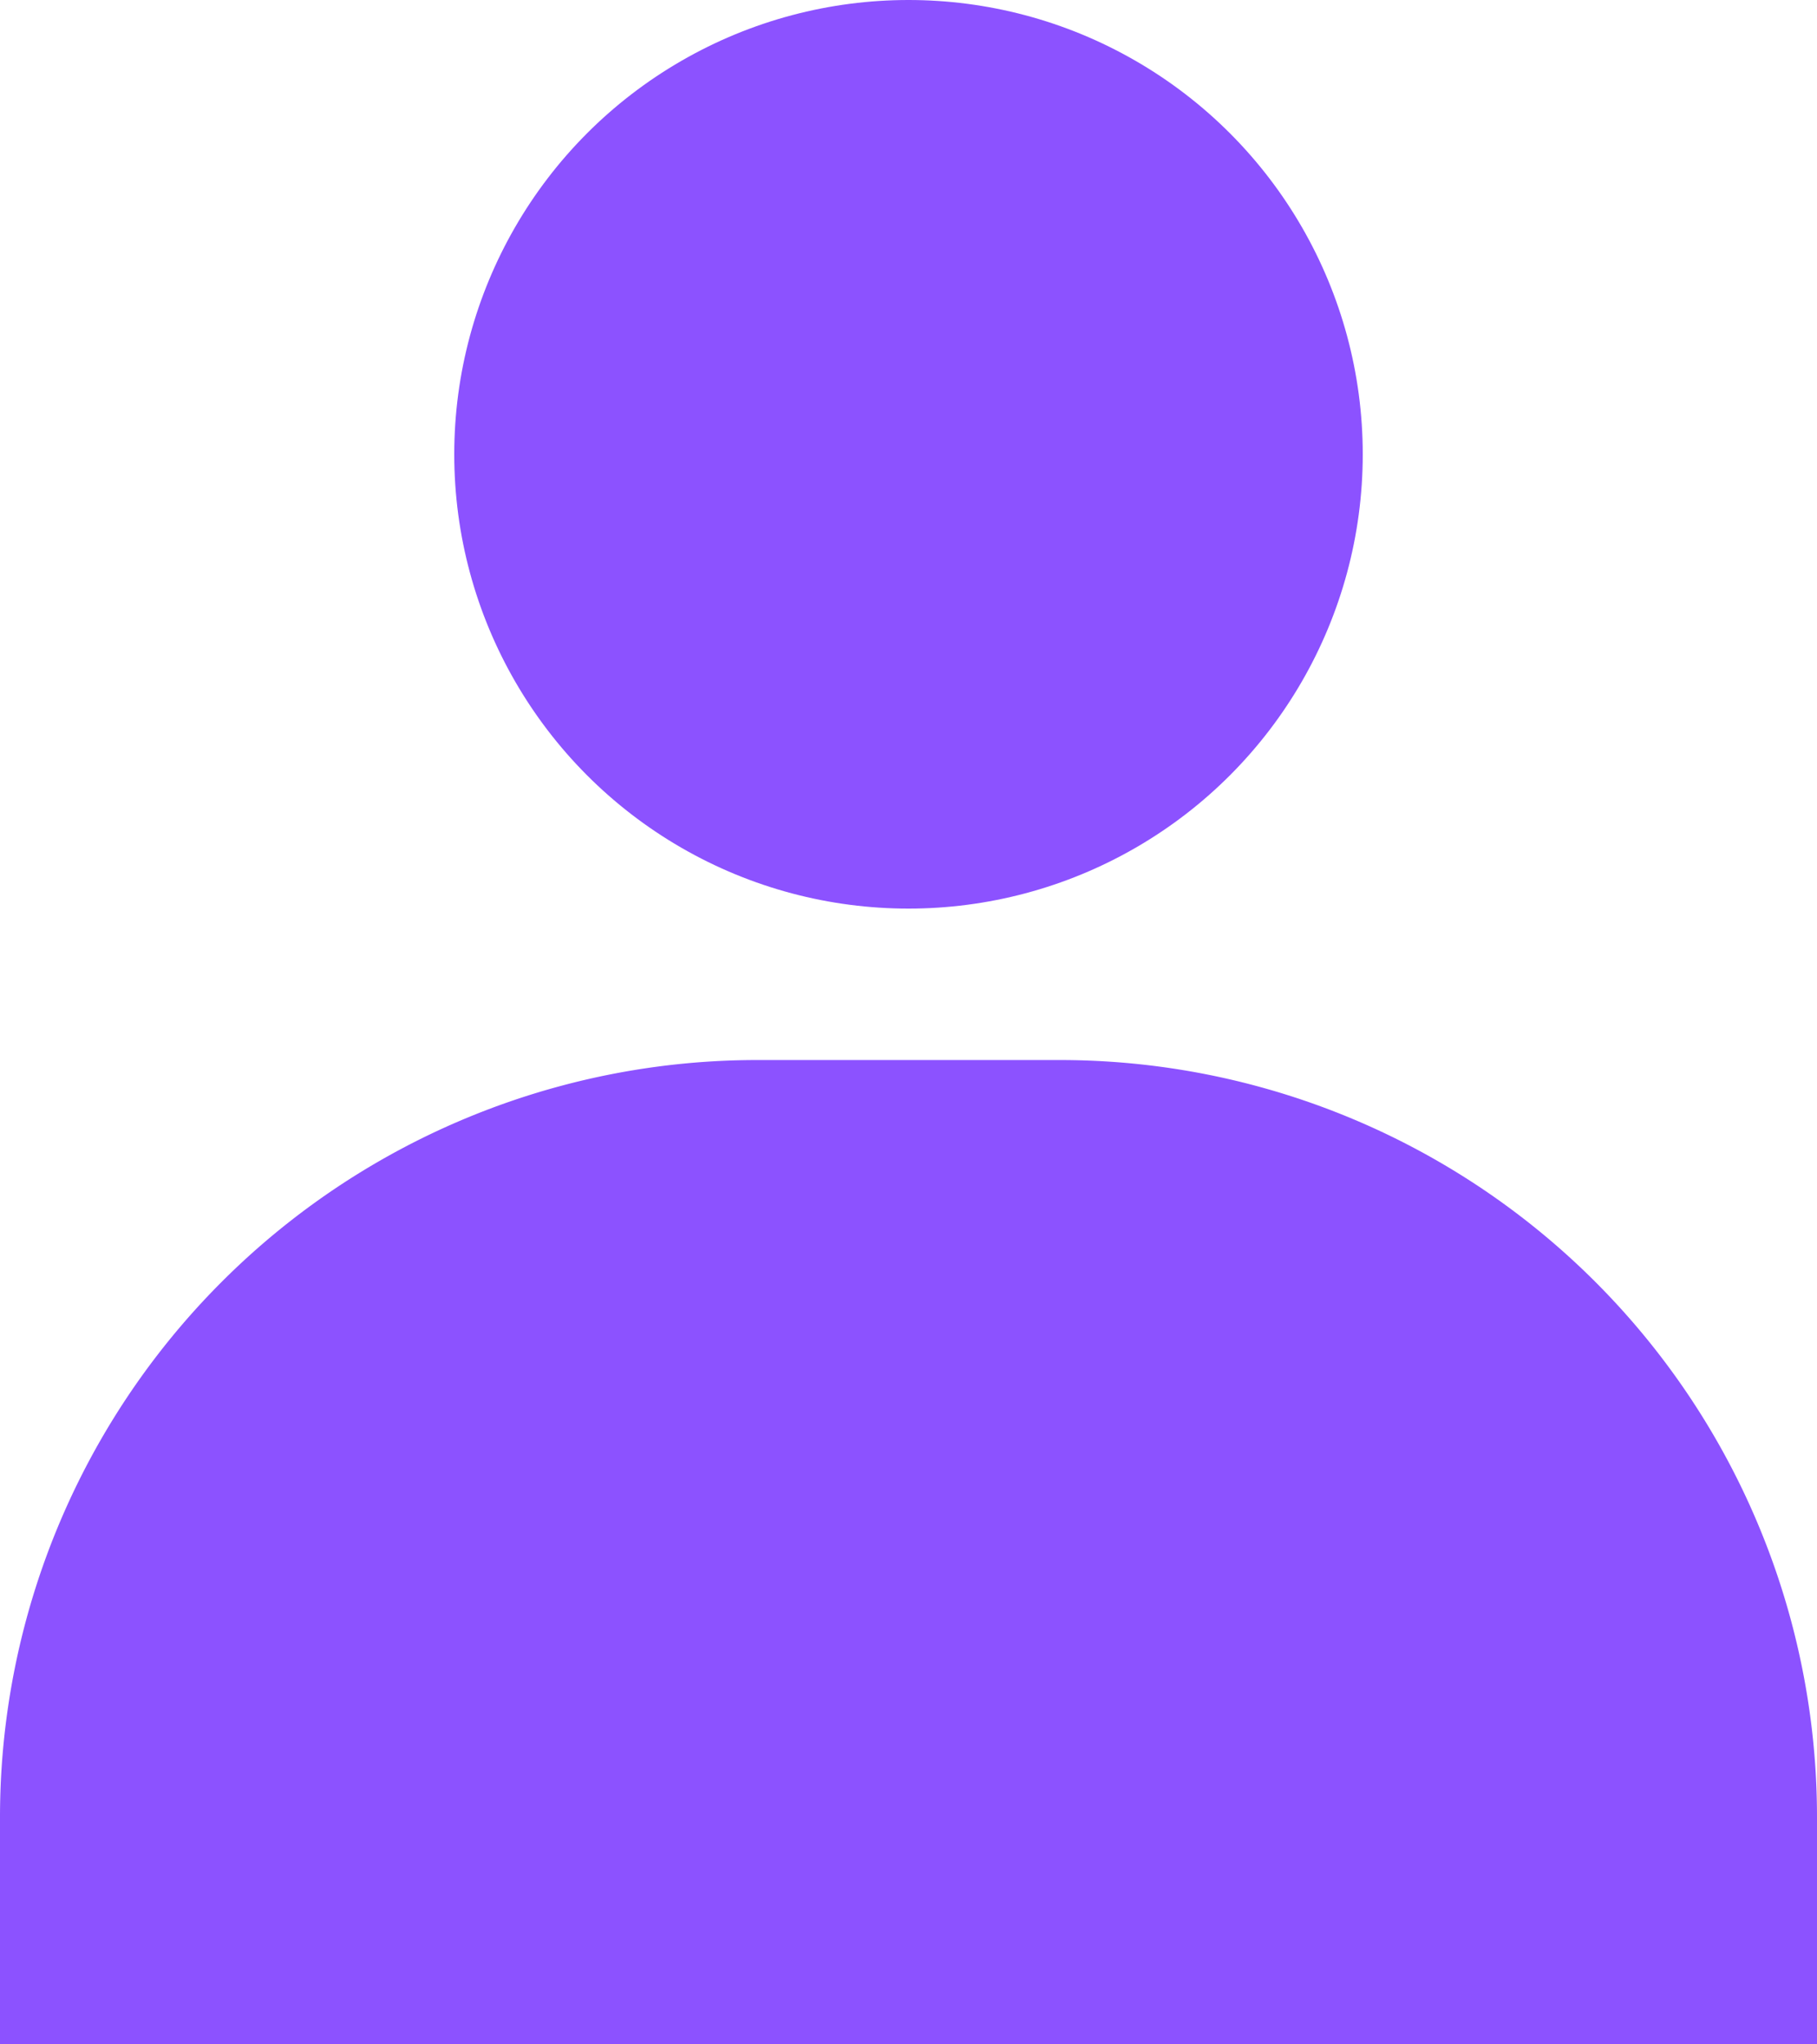
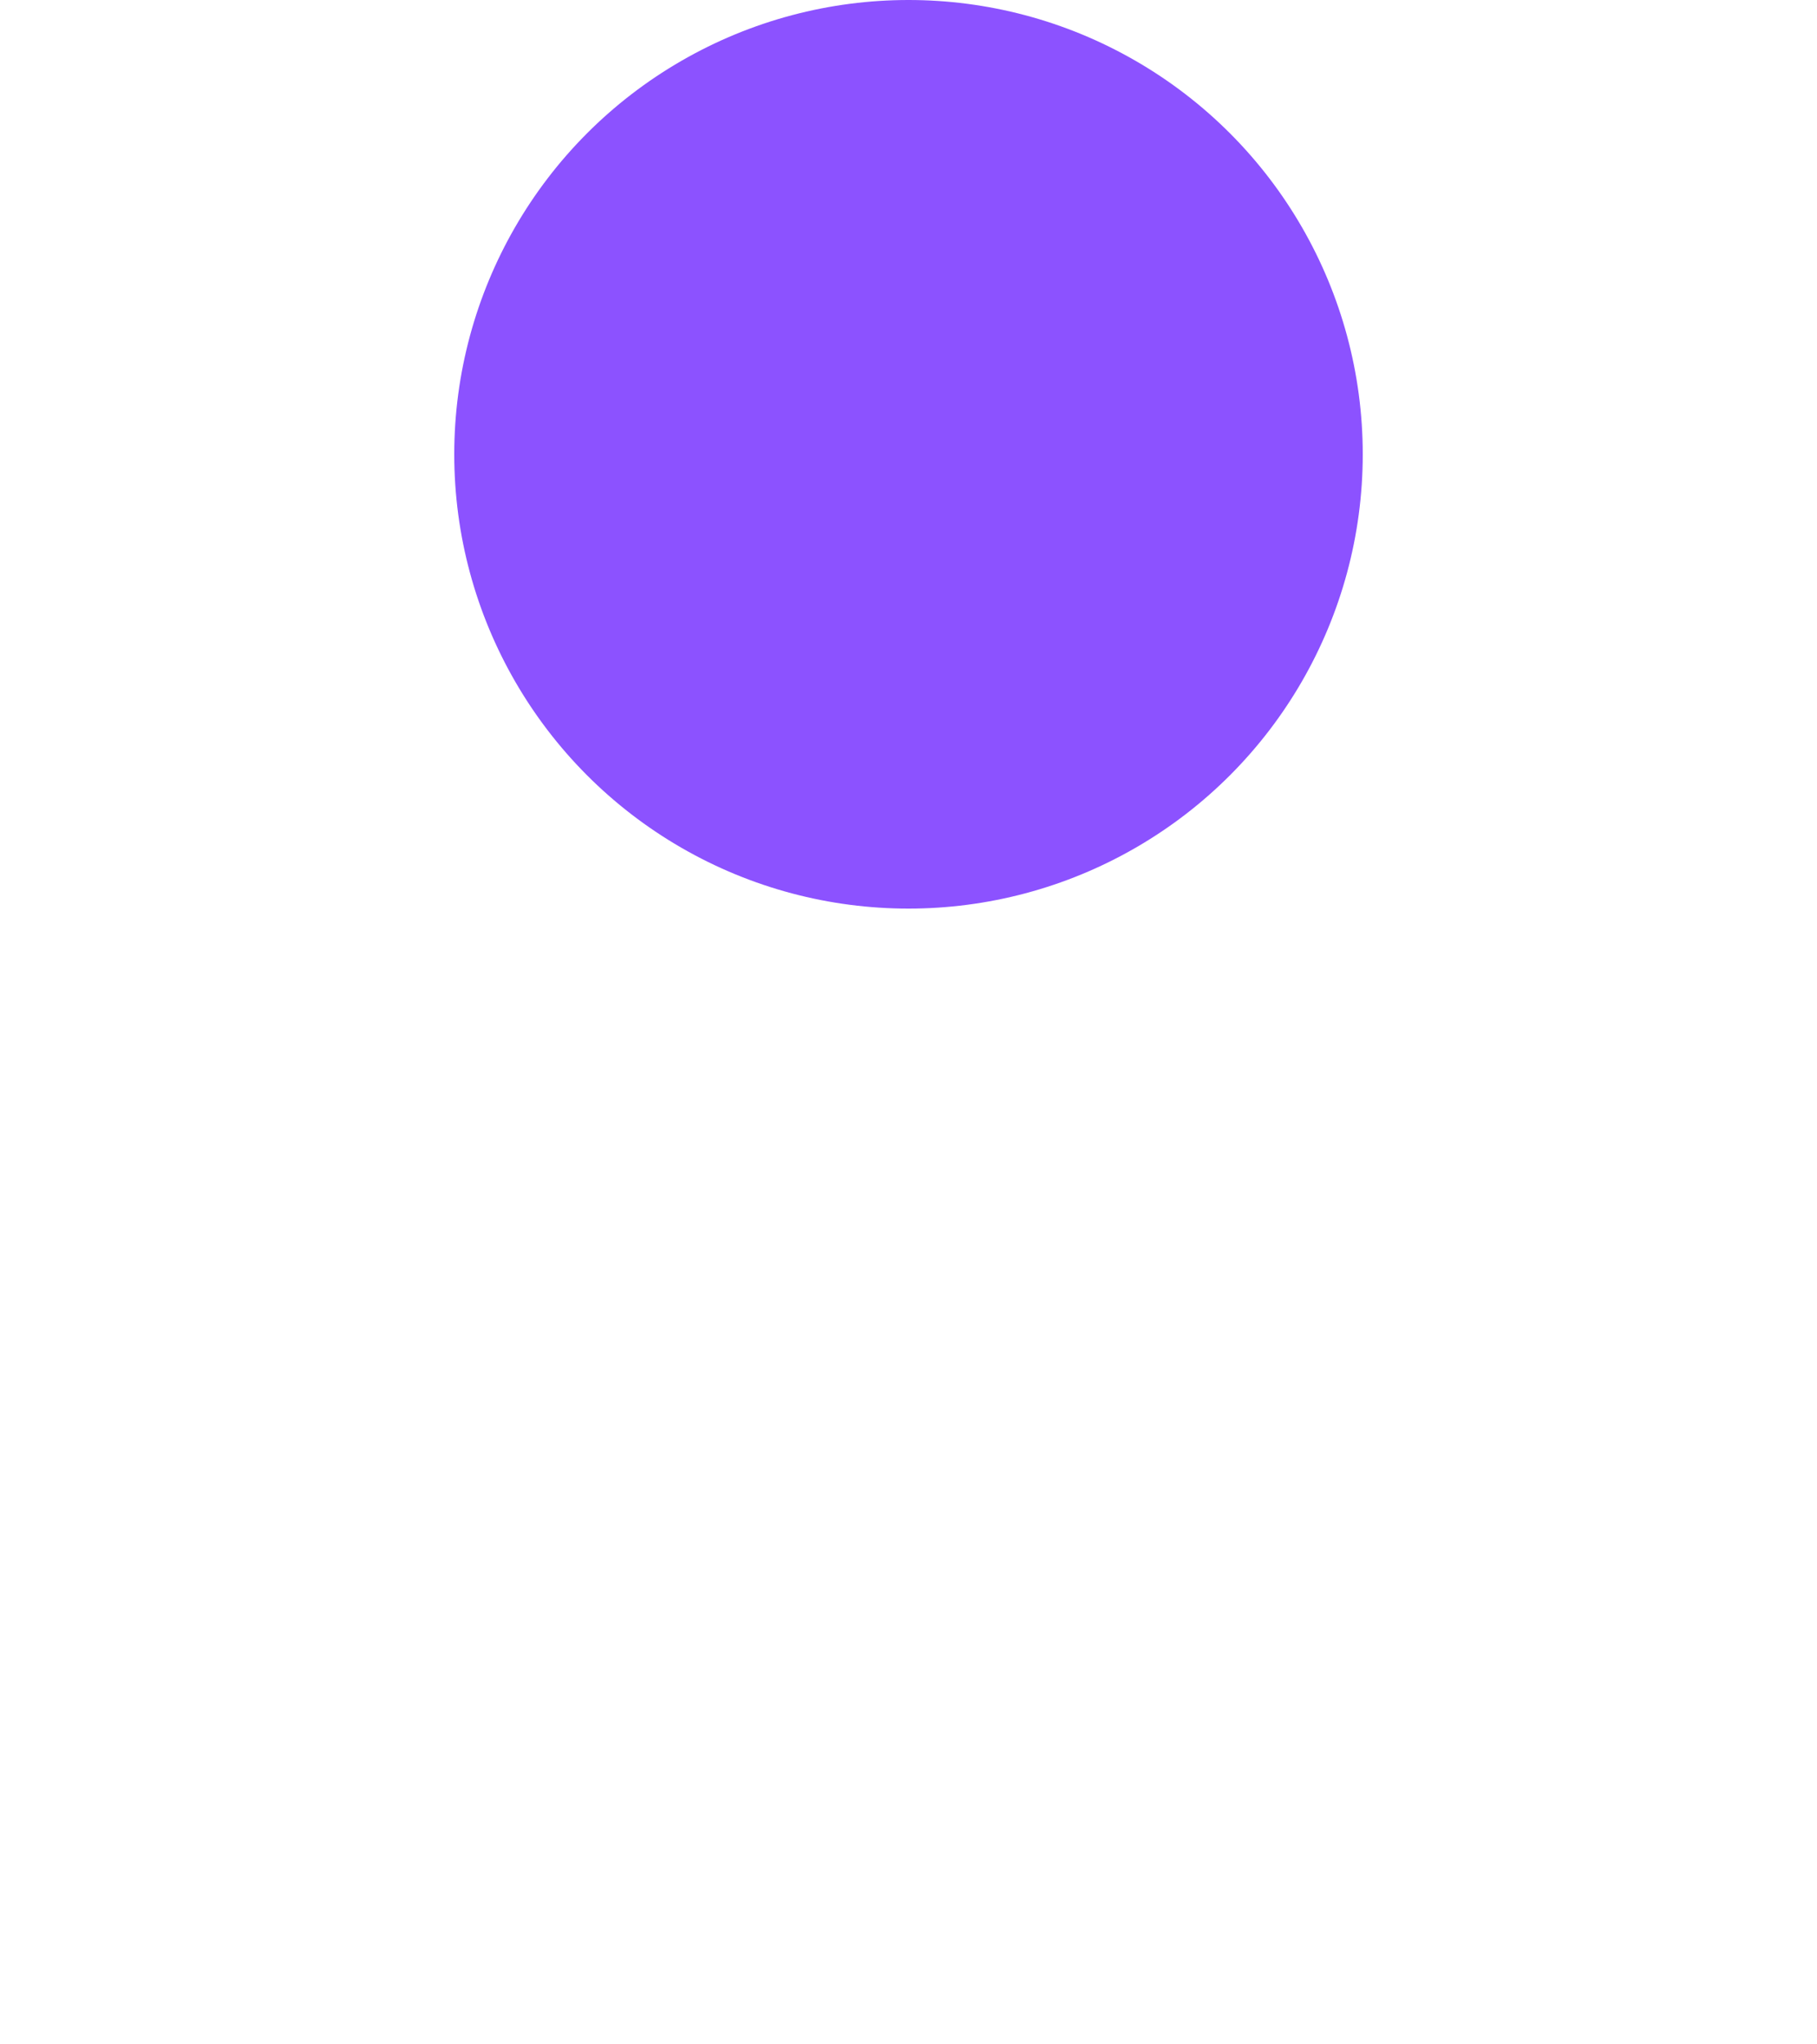
<svg xmlns="http://www.w3.org/2000/svg" fill="#000000" height="27" preserveAspectRatio="xMidYMid meet" version="1" viewBox="20.0 18.5 24.0 27.0" width="24" zoomAndPan="magnify">
  <g data-name="7" fill="#8c52ff" id="change1_1">
    <circle cx="32" cy="24.5" fill="inherit" r="6" />
-     <path d="M30,32.5h4a10,10,0,0,1,10,10v3a0,0,0,0,1,0,0H20a0,0,0,0,1,0,0v-3A10,10,0,0,1,30,32.5Z" fill="inherit" />
  </g>
</svg>